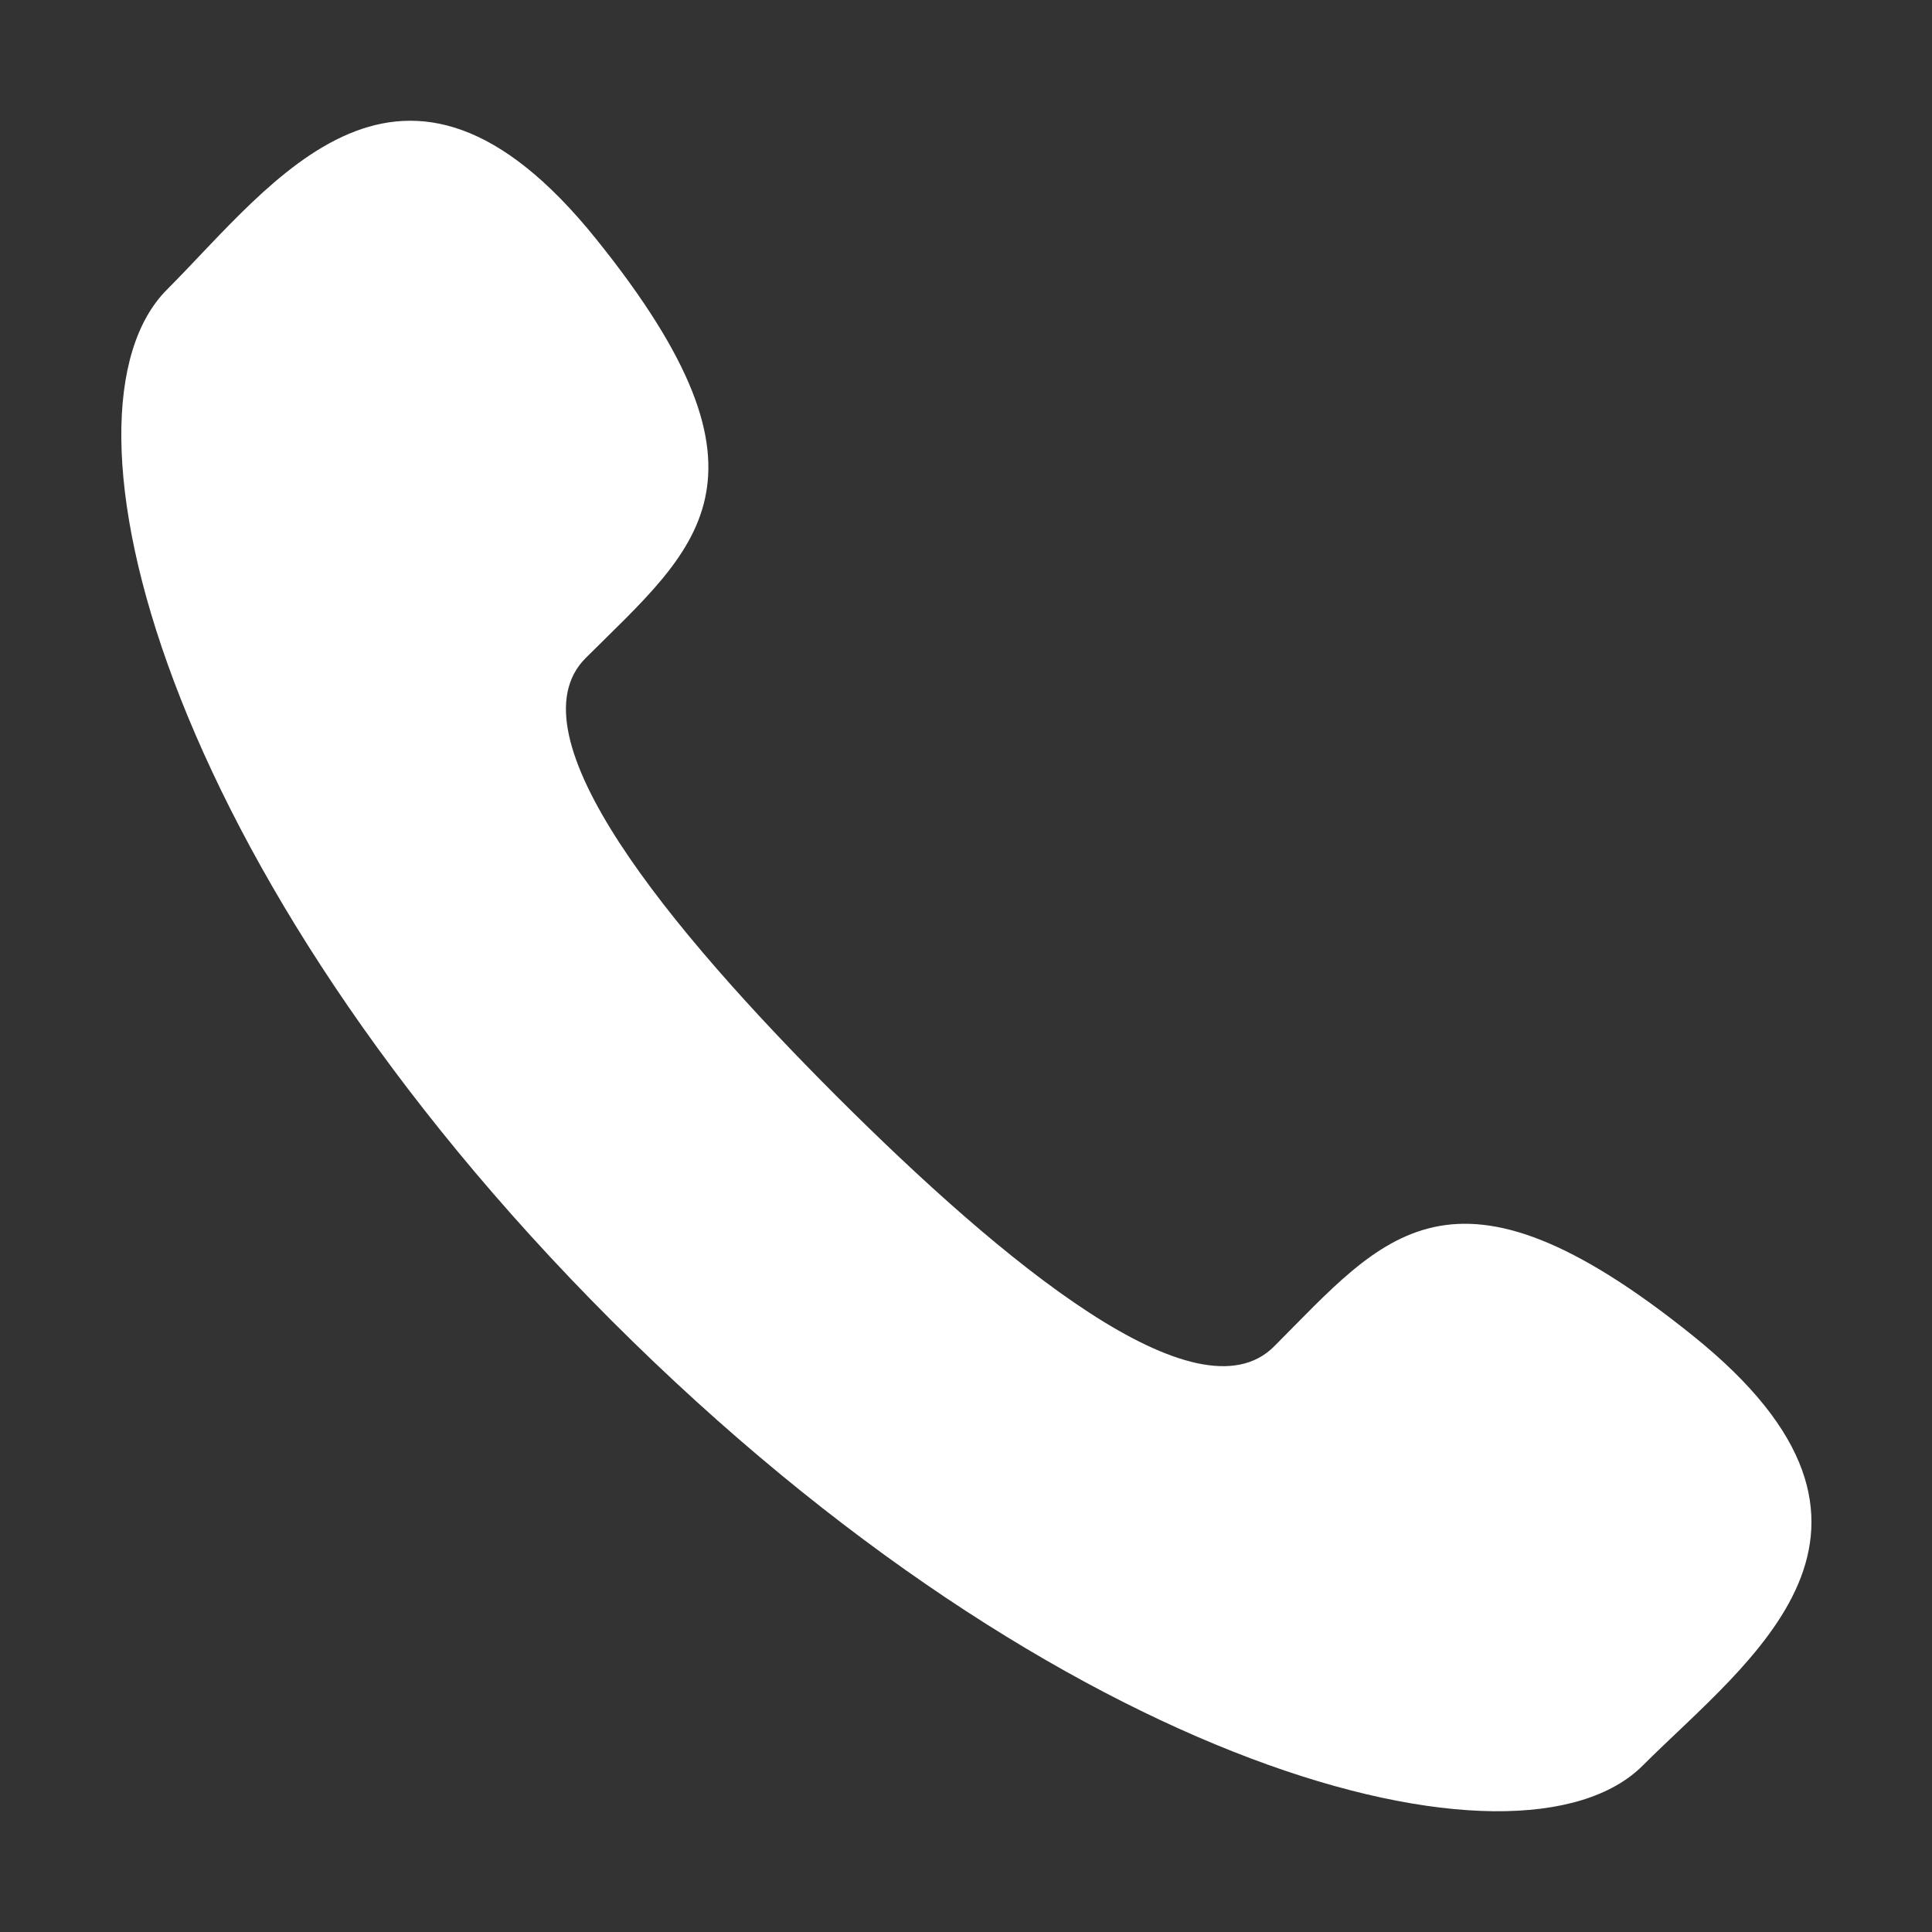
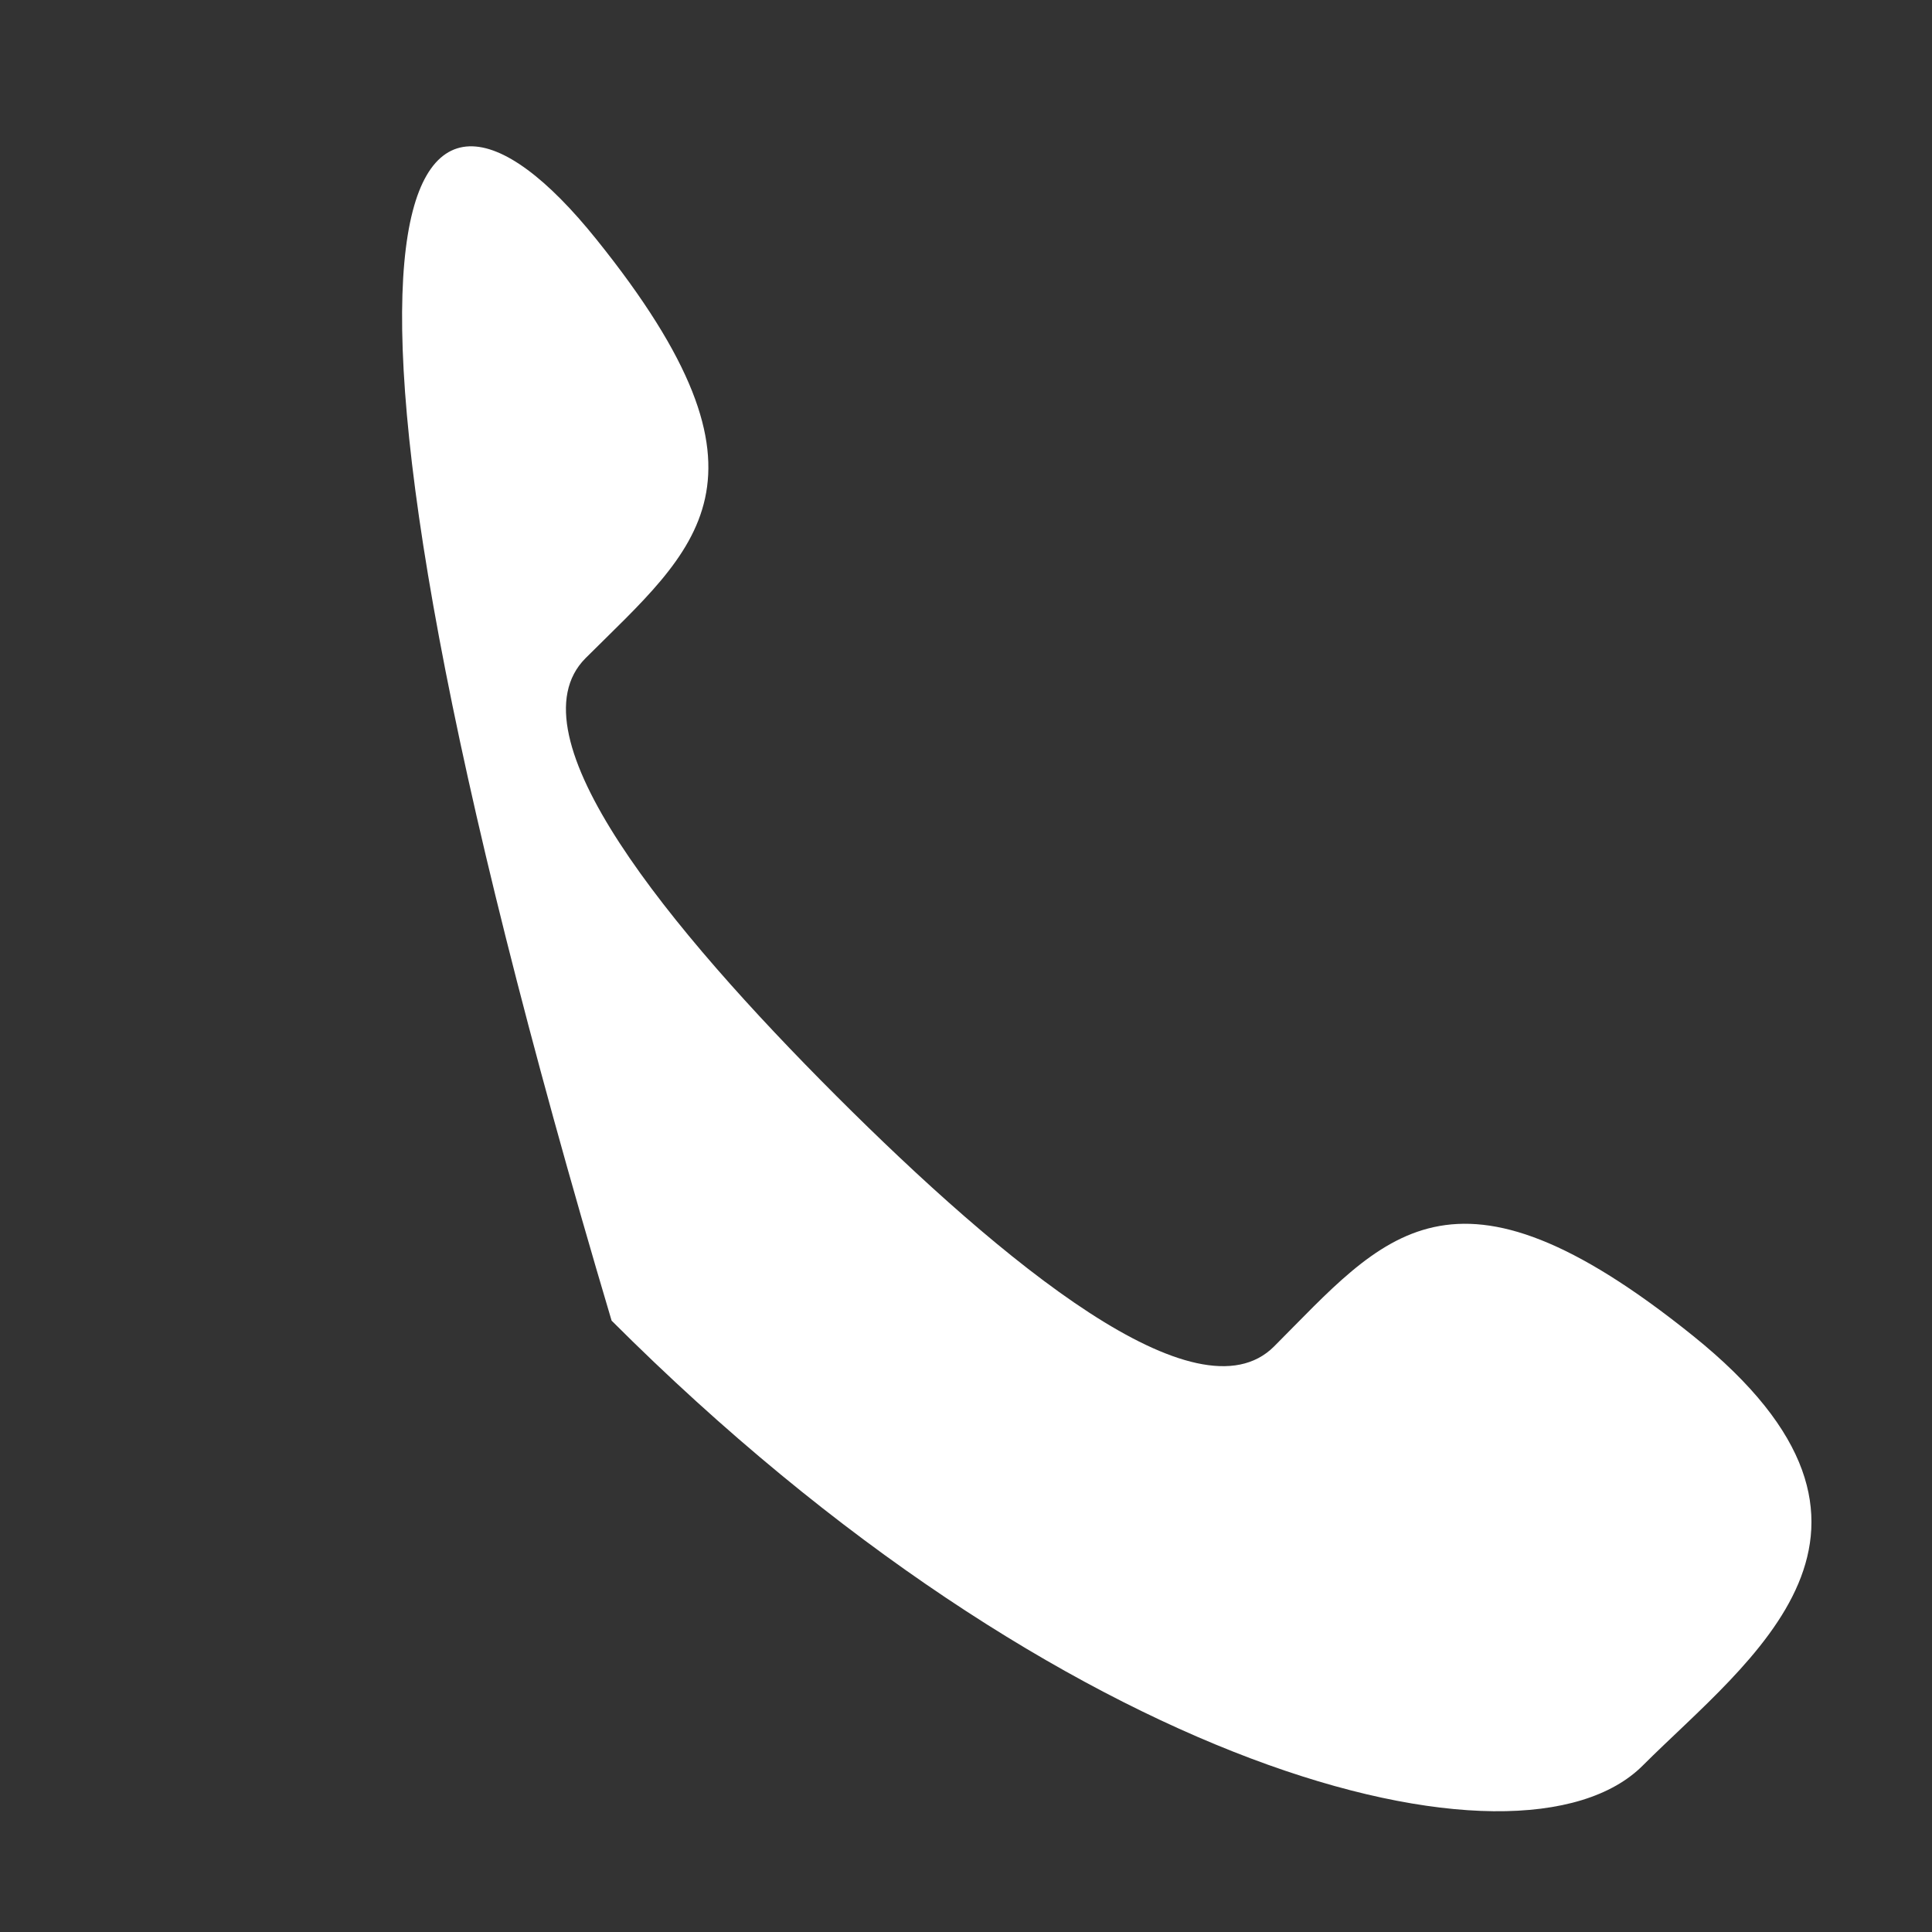
<svg xmlns="http://www.w3.org/2000/svg" width="16" height="16" viewBox="0 0 16 16" fill="none">
  <rect x="0" y="0" width="16" height="16" fill="#333333" stroke="none" />
-   <path d="M6.926 9.076C8.311 10.46 9.916 11.785 10.551 11.151C11.458 10.243 12.018 9.452 14.02 11.062C16.022 12.67 14.484 13.743 13.605 14.621C12.59 15.637 8.806 14.676 5.065 10.937C1.326 7.196 0.368 3.412 1.384 2.397C2.263 1.517 3.331 -0.02 4.939 1.982C6.549 3.983 5.759 4.543 4.849 5.451C4.217 6.086 5.542 7.691 6.926 9.076Z" fill="white" />
+   <path d="M6.926 9.076C8.311 10.46 9.916 11.785 10.551 11.151C11.458 10.243 12.018 9.452 14.02 11.062C16.022 12.67 14.484 13.743 13.605 14.621C12.59 15.637 8.806 14.676 5.065 10.937C2.263 1.517 3.331 -0.02 4.939 1.982C6.549 3.983 5.759 4.543 4.849 5.451C4.217 6.086 5.542 7.691 6.926 9.076Z" fill="white" />
</svg>